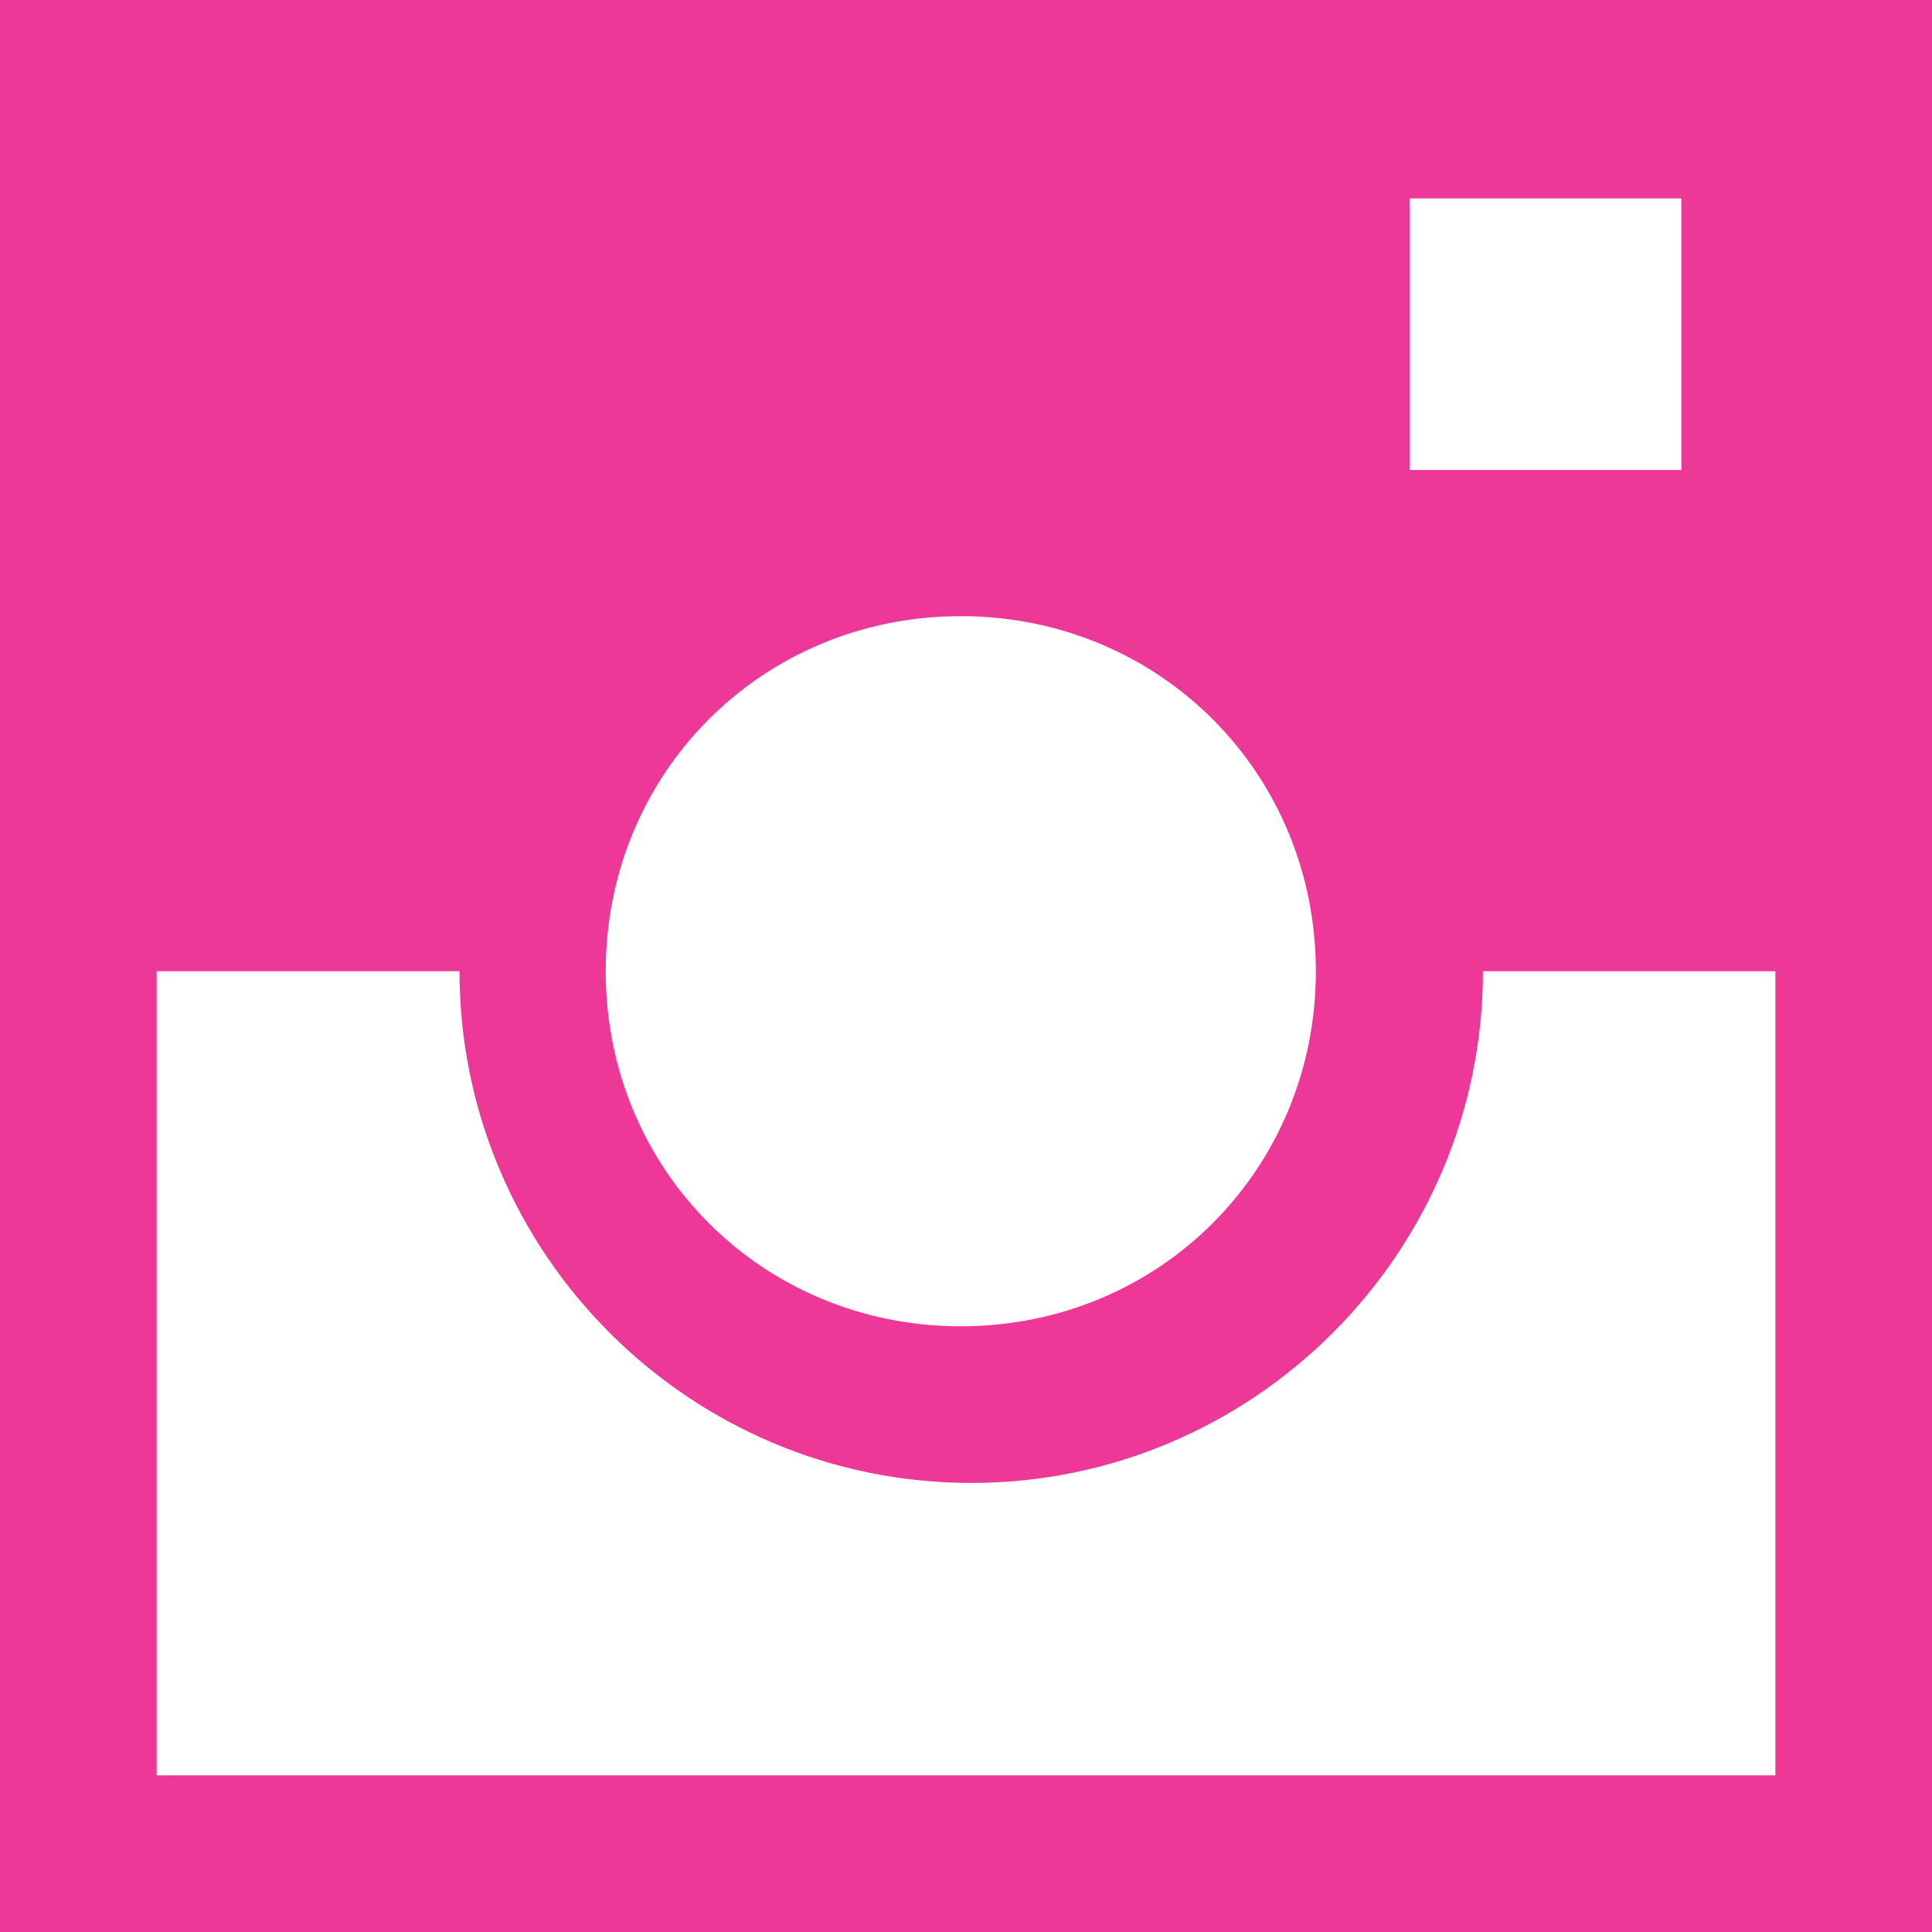
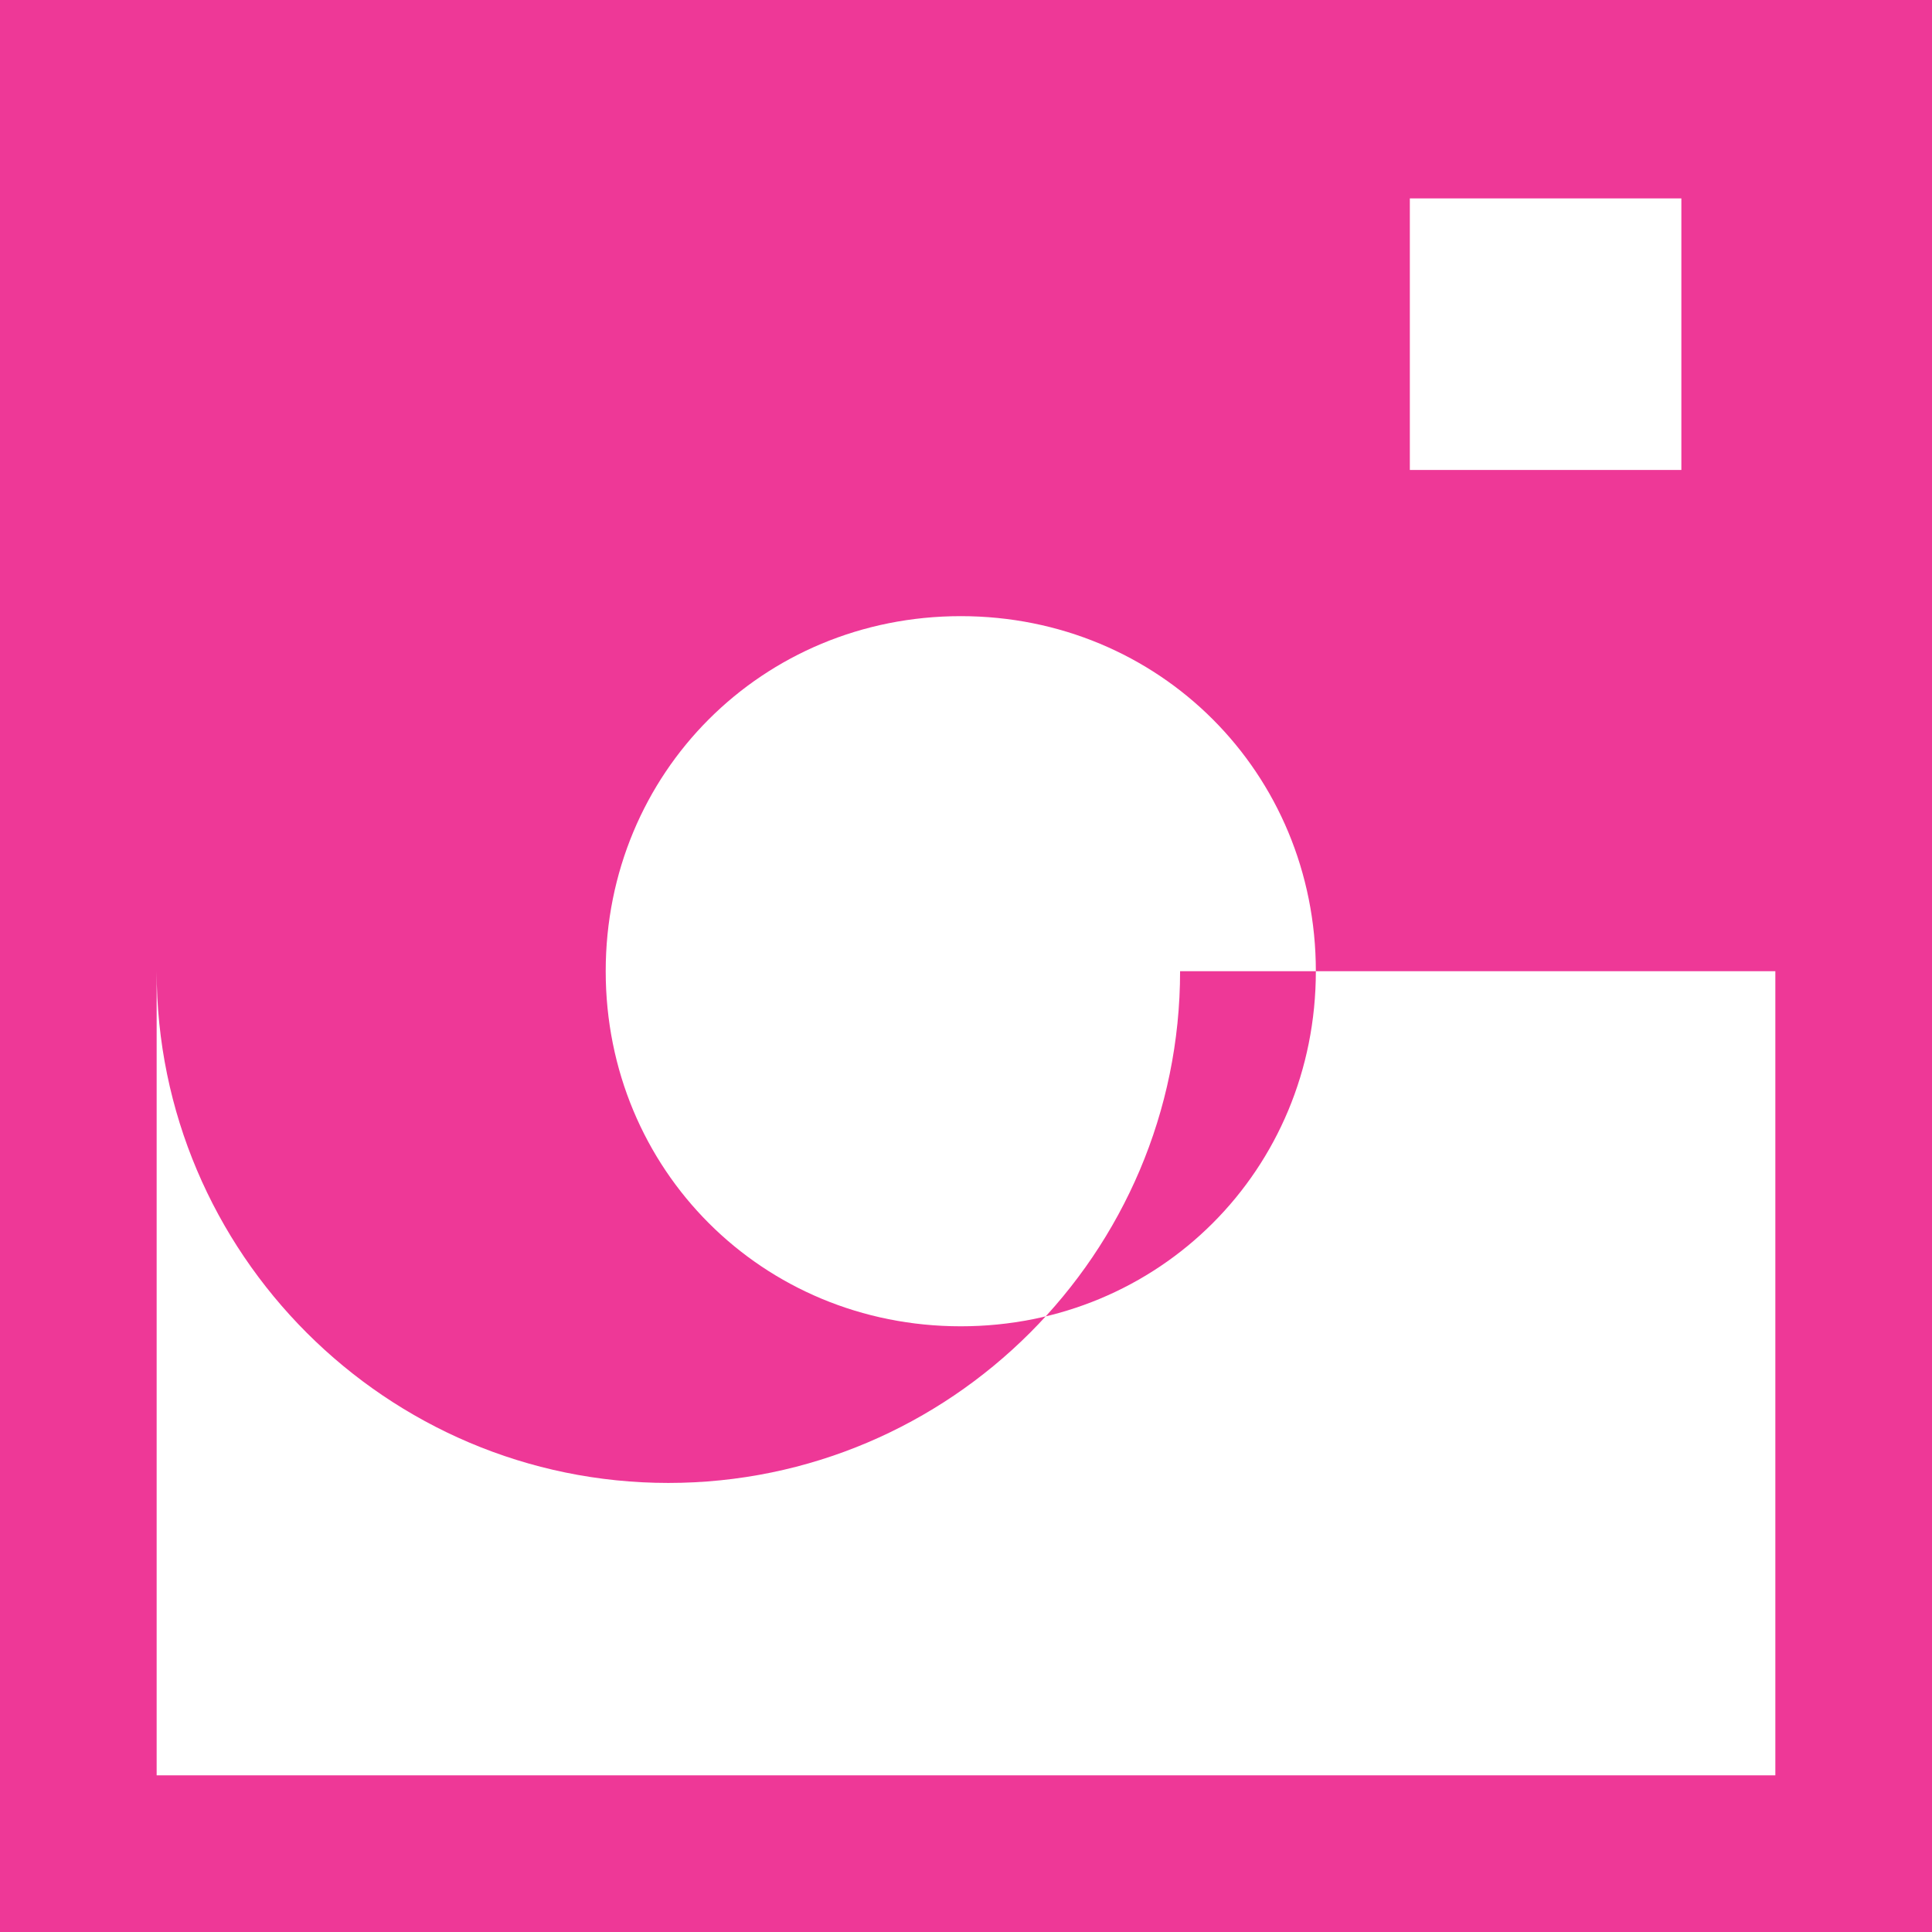
<svg xmlns="http://www.w3.org/2000/svg" version="1.1" id="Layer_1" x="0px" y="0px" viewBox="0 0 18.5 18.5" style="enable-background:new 0 0 18.5 18.5;" xml:space="preserve">
  <style type="text/css">
	.st0{fill:#EE3897;}
</style>
  <g id="Layer_2_1_">
    <g>
      <g id="Layer_1-2_8_">
-         <path class="st0" d="M0,0v18.5h18.5V0H0z M13.5,1.9h2.6v2.6h-2.6V1.9z M12.6,9.3c0,1.9-1.5,3.4-3.4,3.4s-3.4-1.5-3.4-3.4     s1.5-3.4,3.4-3.4C11.1,5.9,12.6,7.4,12.6,9.3z M17,17H1.5V9.3h2.9c0,2.7,2.2,4.9,4.9,4.9c2.7,0,4.9-2.2,4.9-4.9H17V17z" />
+         <path class="st0" d="M0,0v18.5h18.5V0H0z M13.5,1.9h2.6v2.6h-2.6V1.9z M12.6,9.3c0,1.9-1.5,3.4-3.4,3.4s-3.4-1.5-3.4-3.4     s1.5-3.4,3.4-3.4C11.1,5.9,12.6,7.4,12.6,9.3z M17,17H1.5V9.3c0,2.7,2.2,4.9,4.9,4.9c2.7,0,4.9-2.2,4.9-4.9H17V17z" />
      </g>
    </g>
  </g>
</svg>